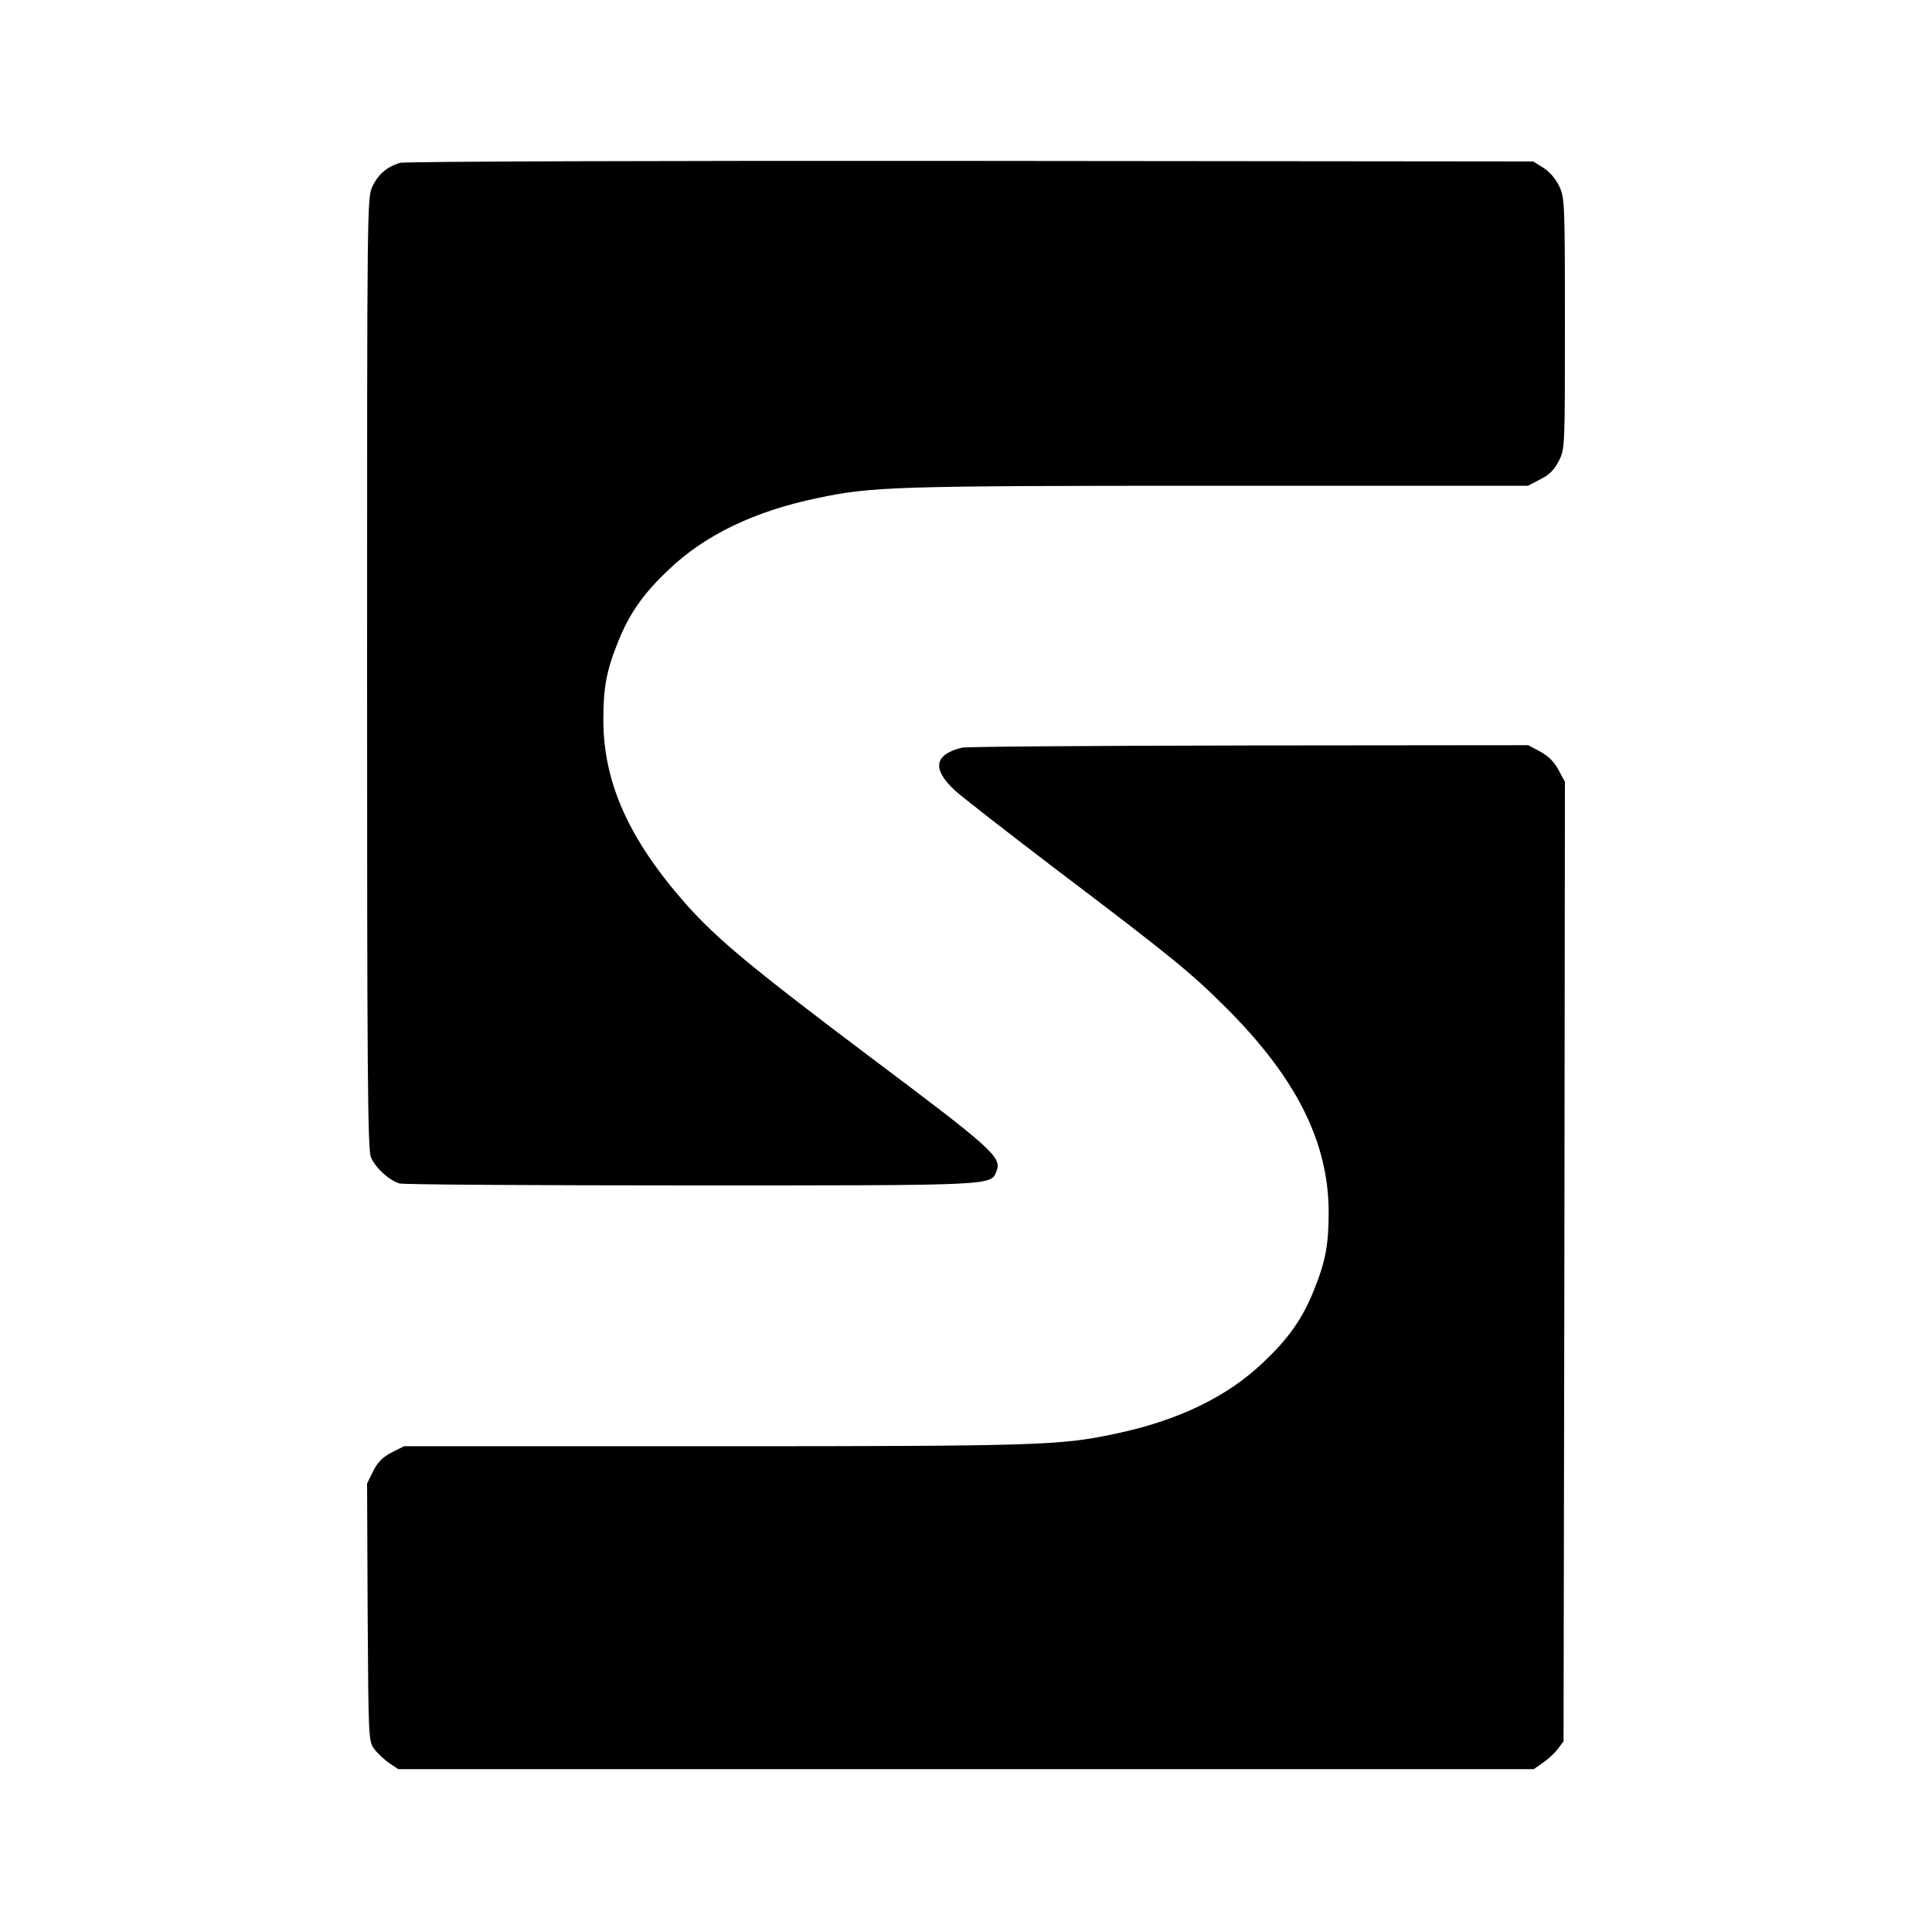
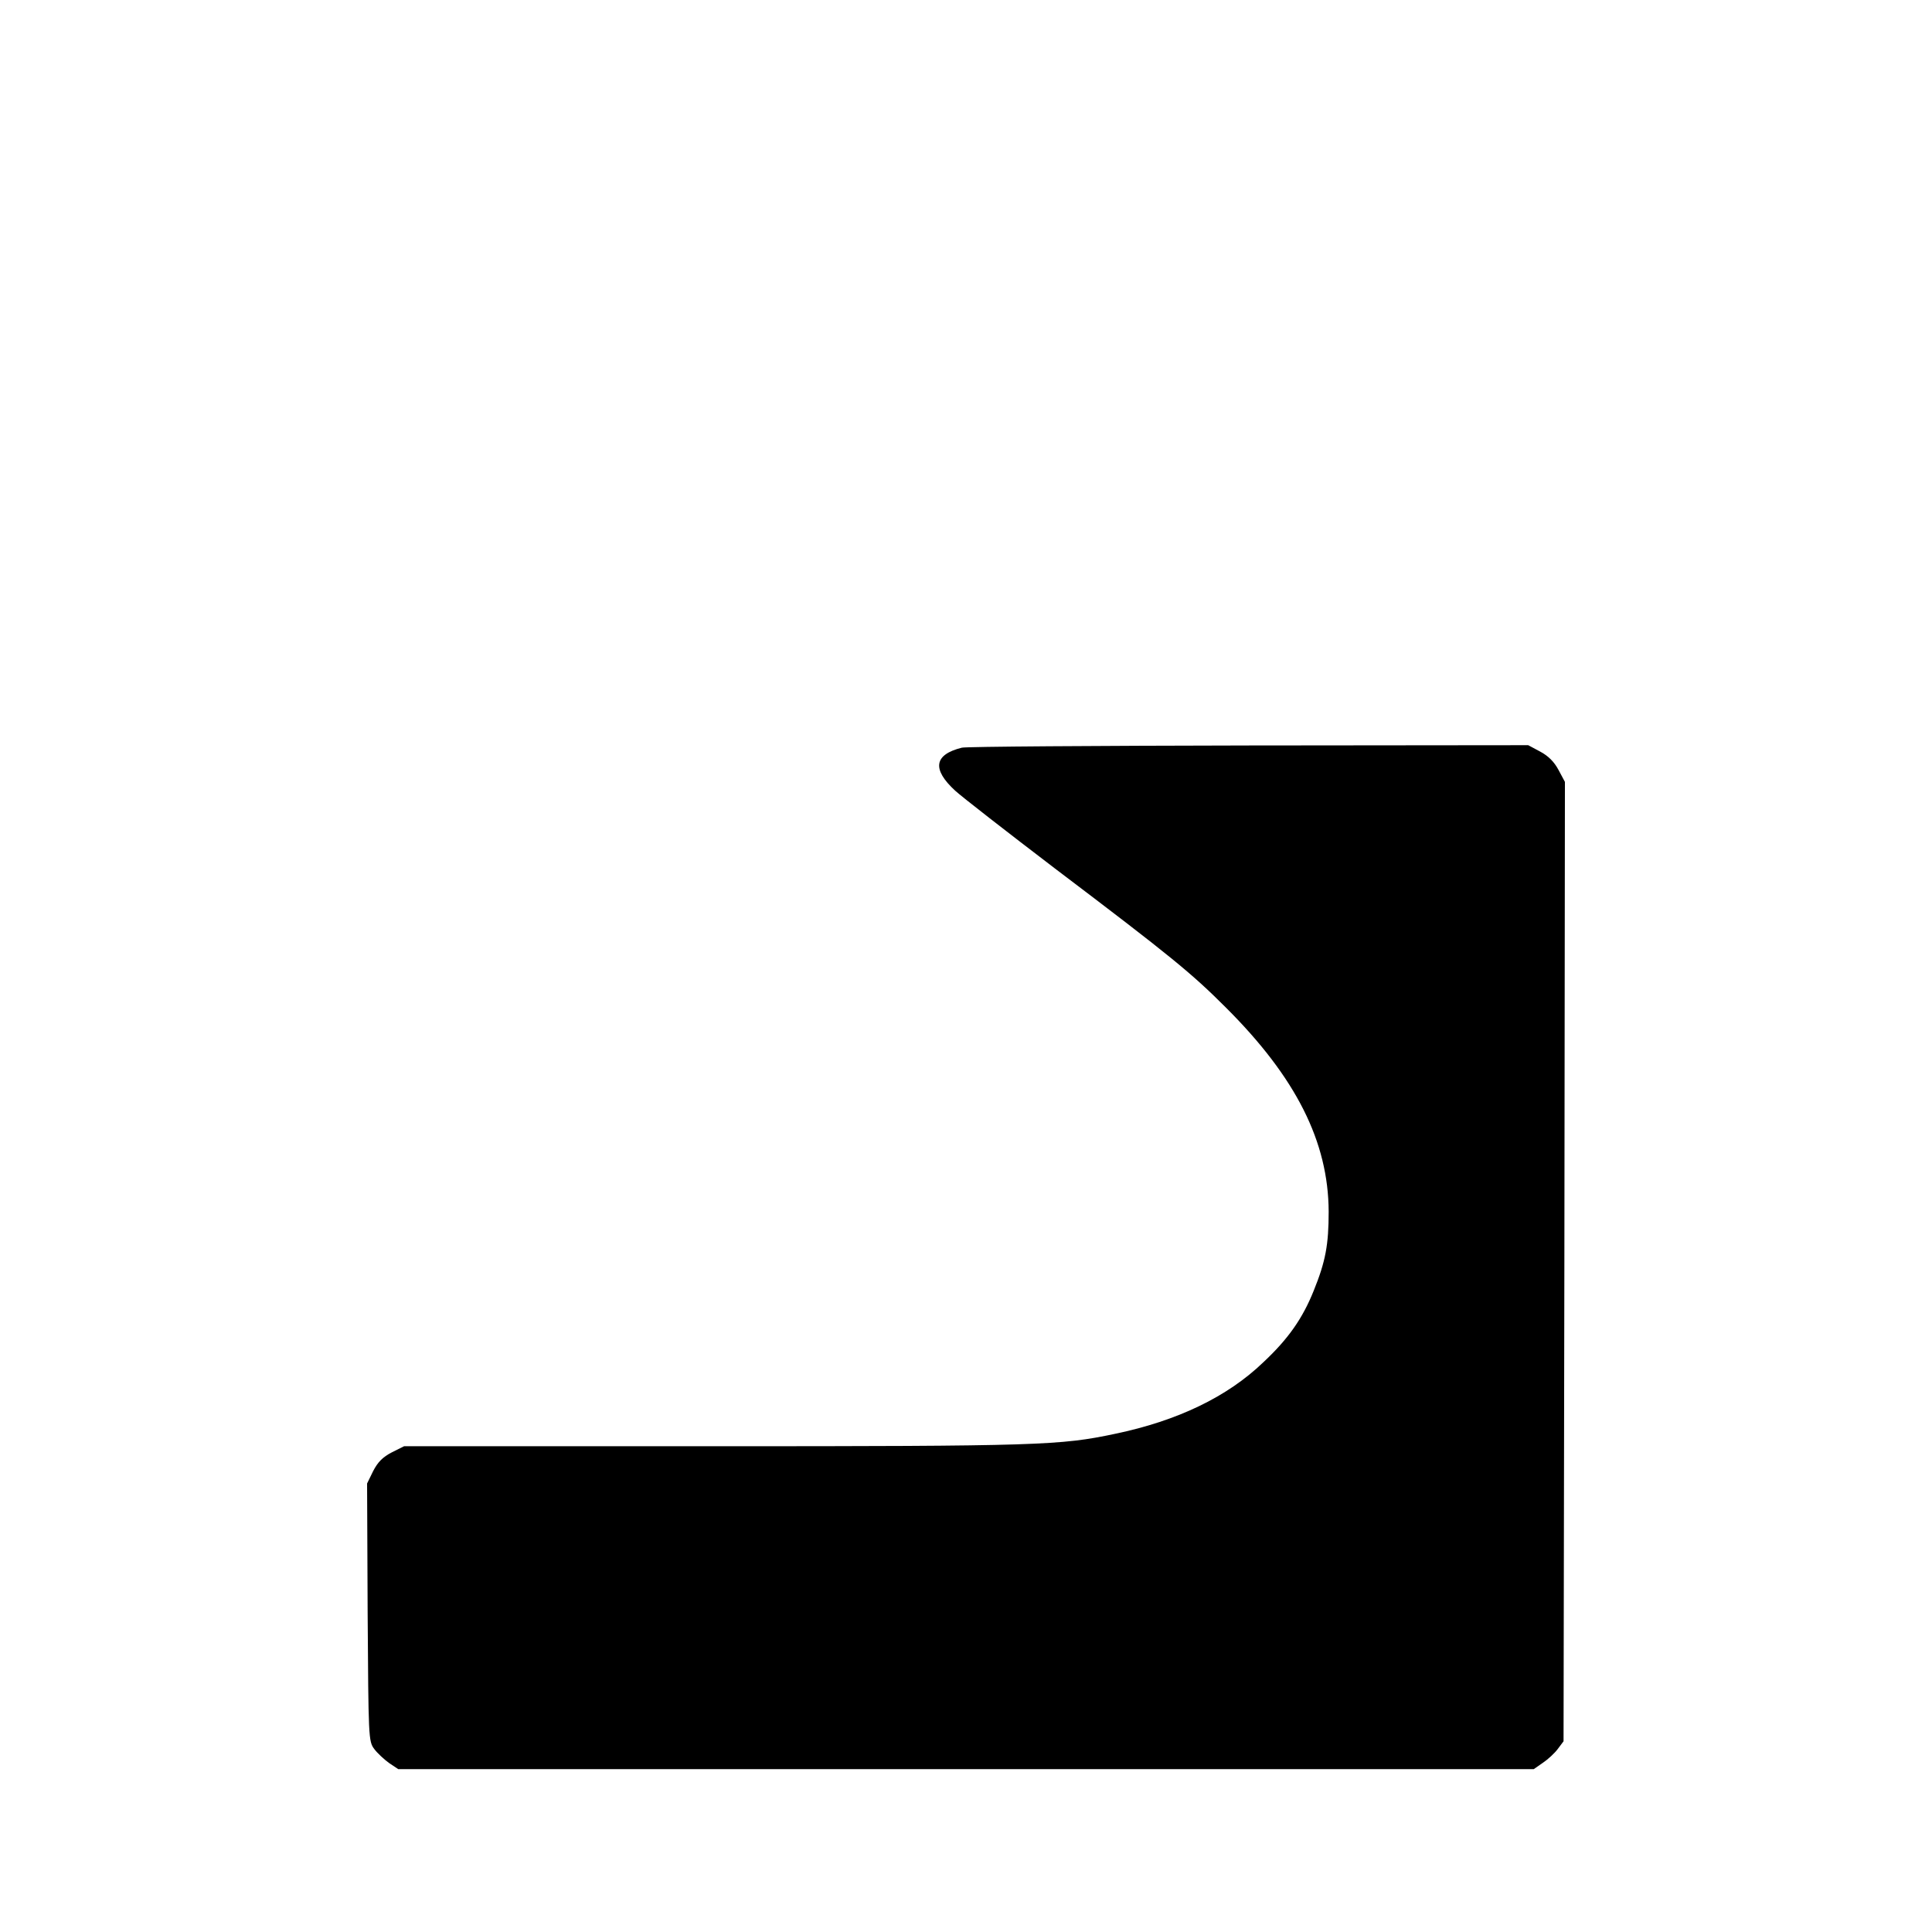
<svg xmlns="http://www.w3.org/2000/svg" version="1.0" width="700pt" height="700pt" viewBox="0 0 700 700" preserveAspectRatio="xMidYMid meet">
  <g transform="translate(0,700) scale(0.1,-0.1)" fill="#000000" stroke="none">
-     <path d="M1449 6410 c-46 -14 -78 -41 -99 -84 -20 -42 -20 -49 -20 -1764 0 -1432 2 -1728 14 -1755 16 -38 66 -84 104 -95 15 -4 491 -7 1057 -7 1114 0 1085 -1 1106 53 19 49 -18 82 -450 406 -437 329 -565 435 -678 563 -205 233 -296 437 -297 663 0 119 11 180 54 286 40 100 92 175 183 260 130 125 311 212 537 259 198 42 276 45 1450 45 l1126 0 44 23 c33 16 51 34 68 67 22 44 22 47 22 499 0 439 -1 456 -21 497 -12 26 -36 53 -57 66 l-37 23 -2040 2 c-1122 1 -2052 -2 -2066 -7z" />
    <path d="M3485 4291 c-101 -25 -109 -78 -24 -156 24 -22 186 -148 359 -280 424 -321 497 -381 621 -505 255 -254 372 -487 373 -740 0 -119 -11 -180 -54 -286 -40 -100 -92 -175 -183 -260 -130 -125 -311 -212 -537 -259 -198 -42 -276 -45 -1450 -45 l-1126 0 -44 -22 c-33 -17 -51 -35 -68 -68 l-22 -45 2 -467 c3 -456 3 -467 24 -495 11 -15 36 -38 54 -51 l33 -22 2057 0 2057 0 33 23 c18 12 43 35 54 50 l21 28 3 1738 2 1738 -23 43 c-16 30 -37 51 -67 67 l-43 23 -1011 -1 c-556 -1 -1024 -4 -1041 -8z" />
  </g>
</svg>